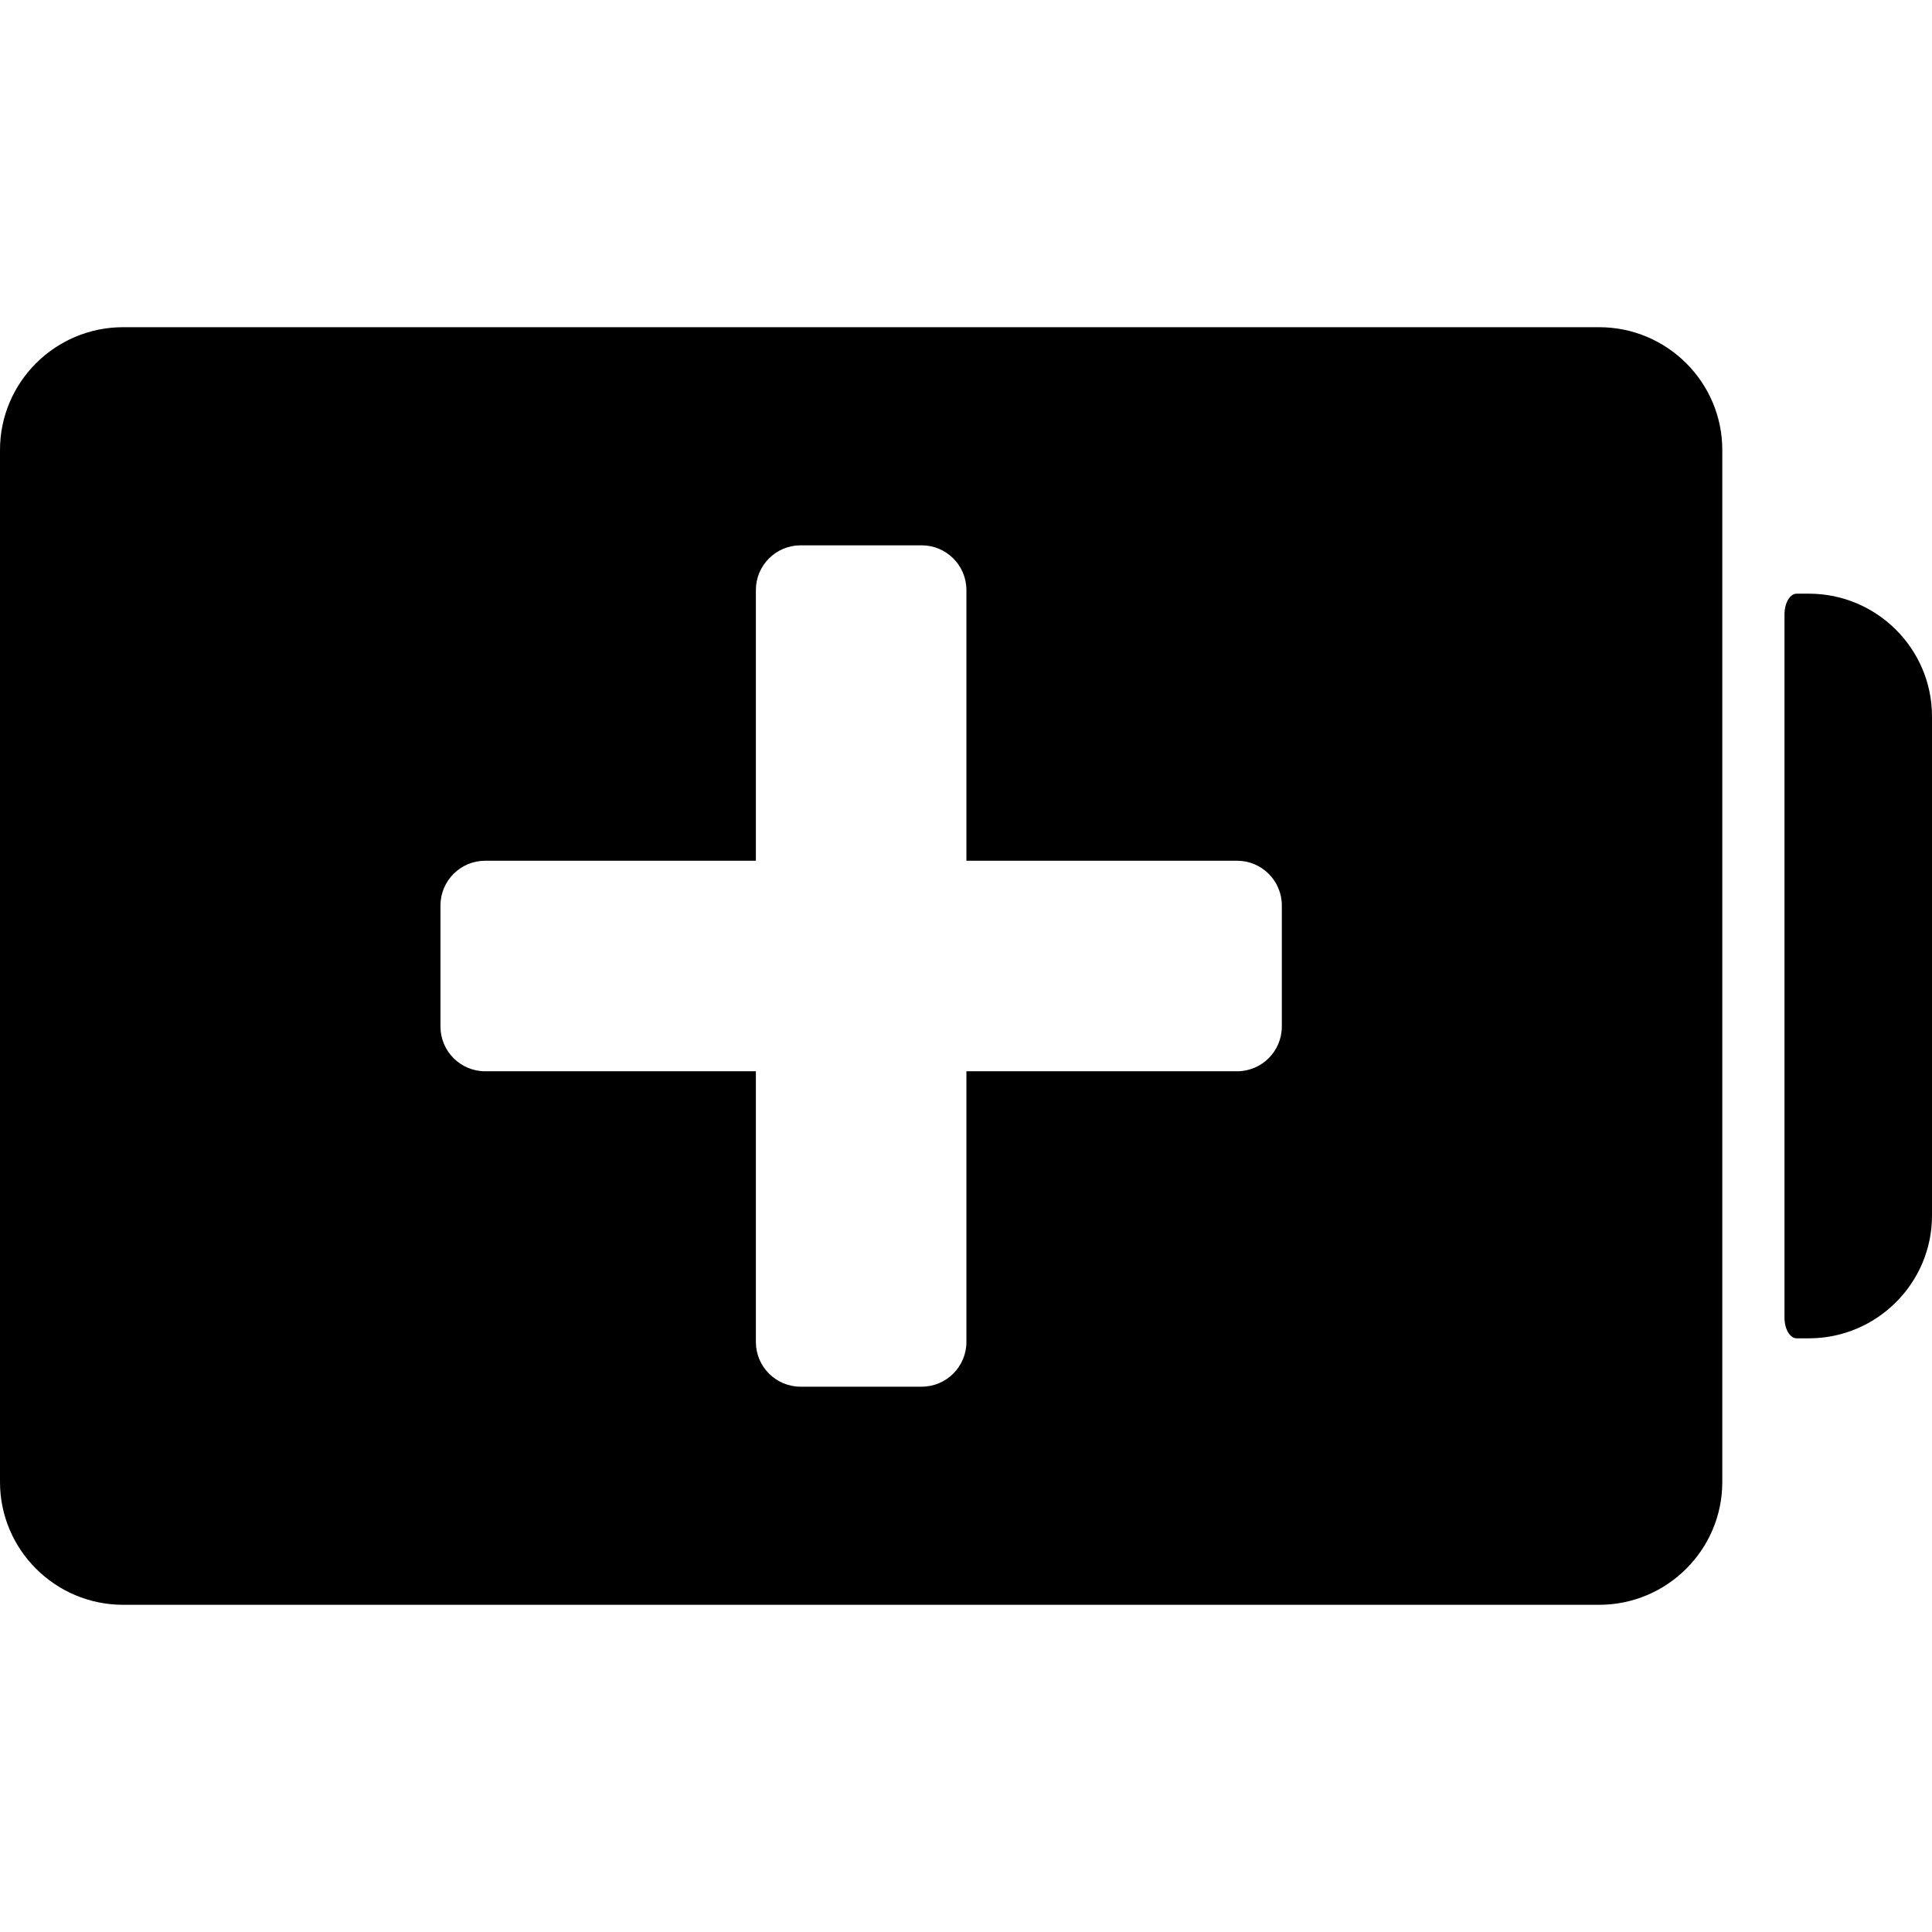
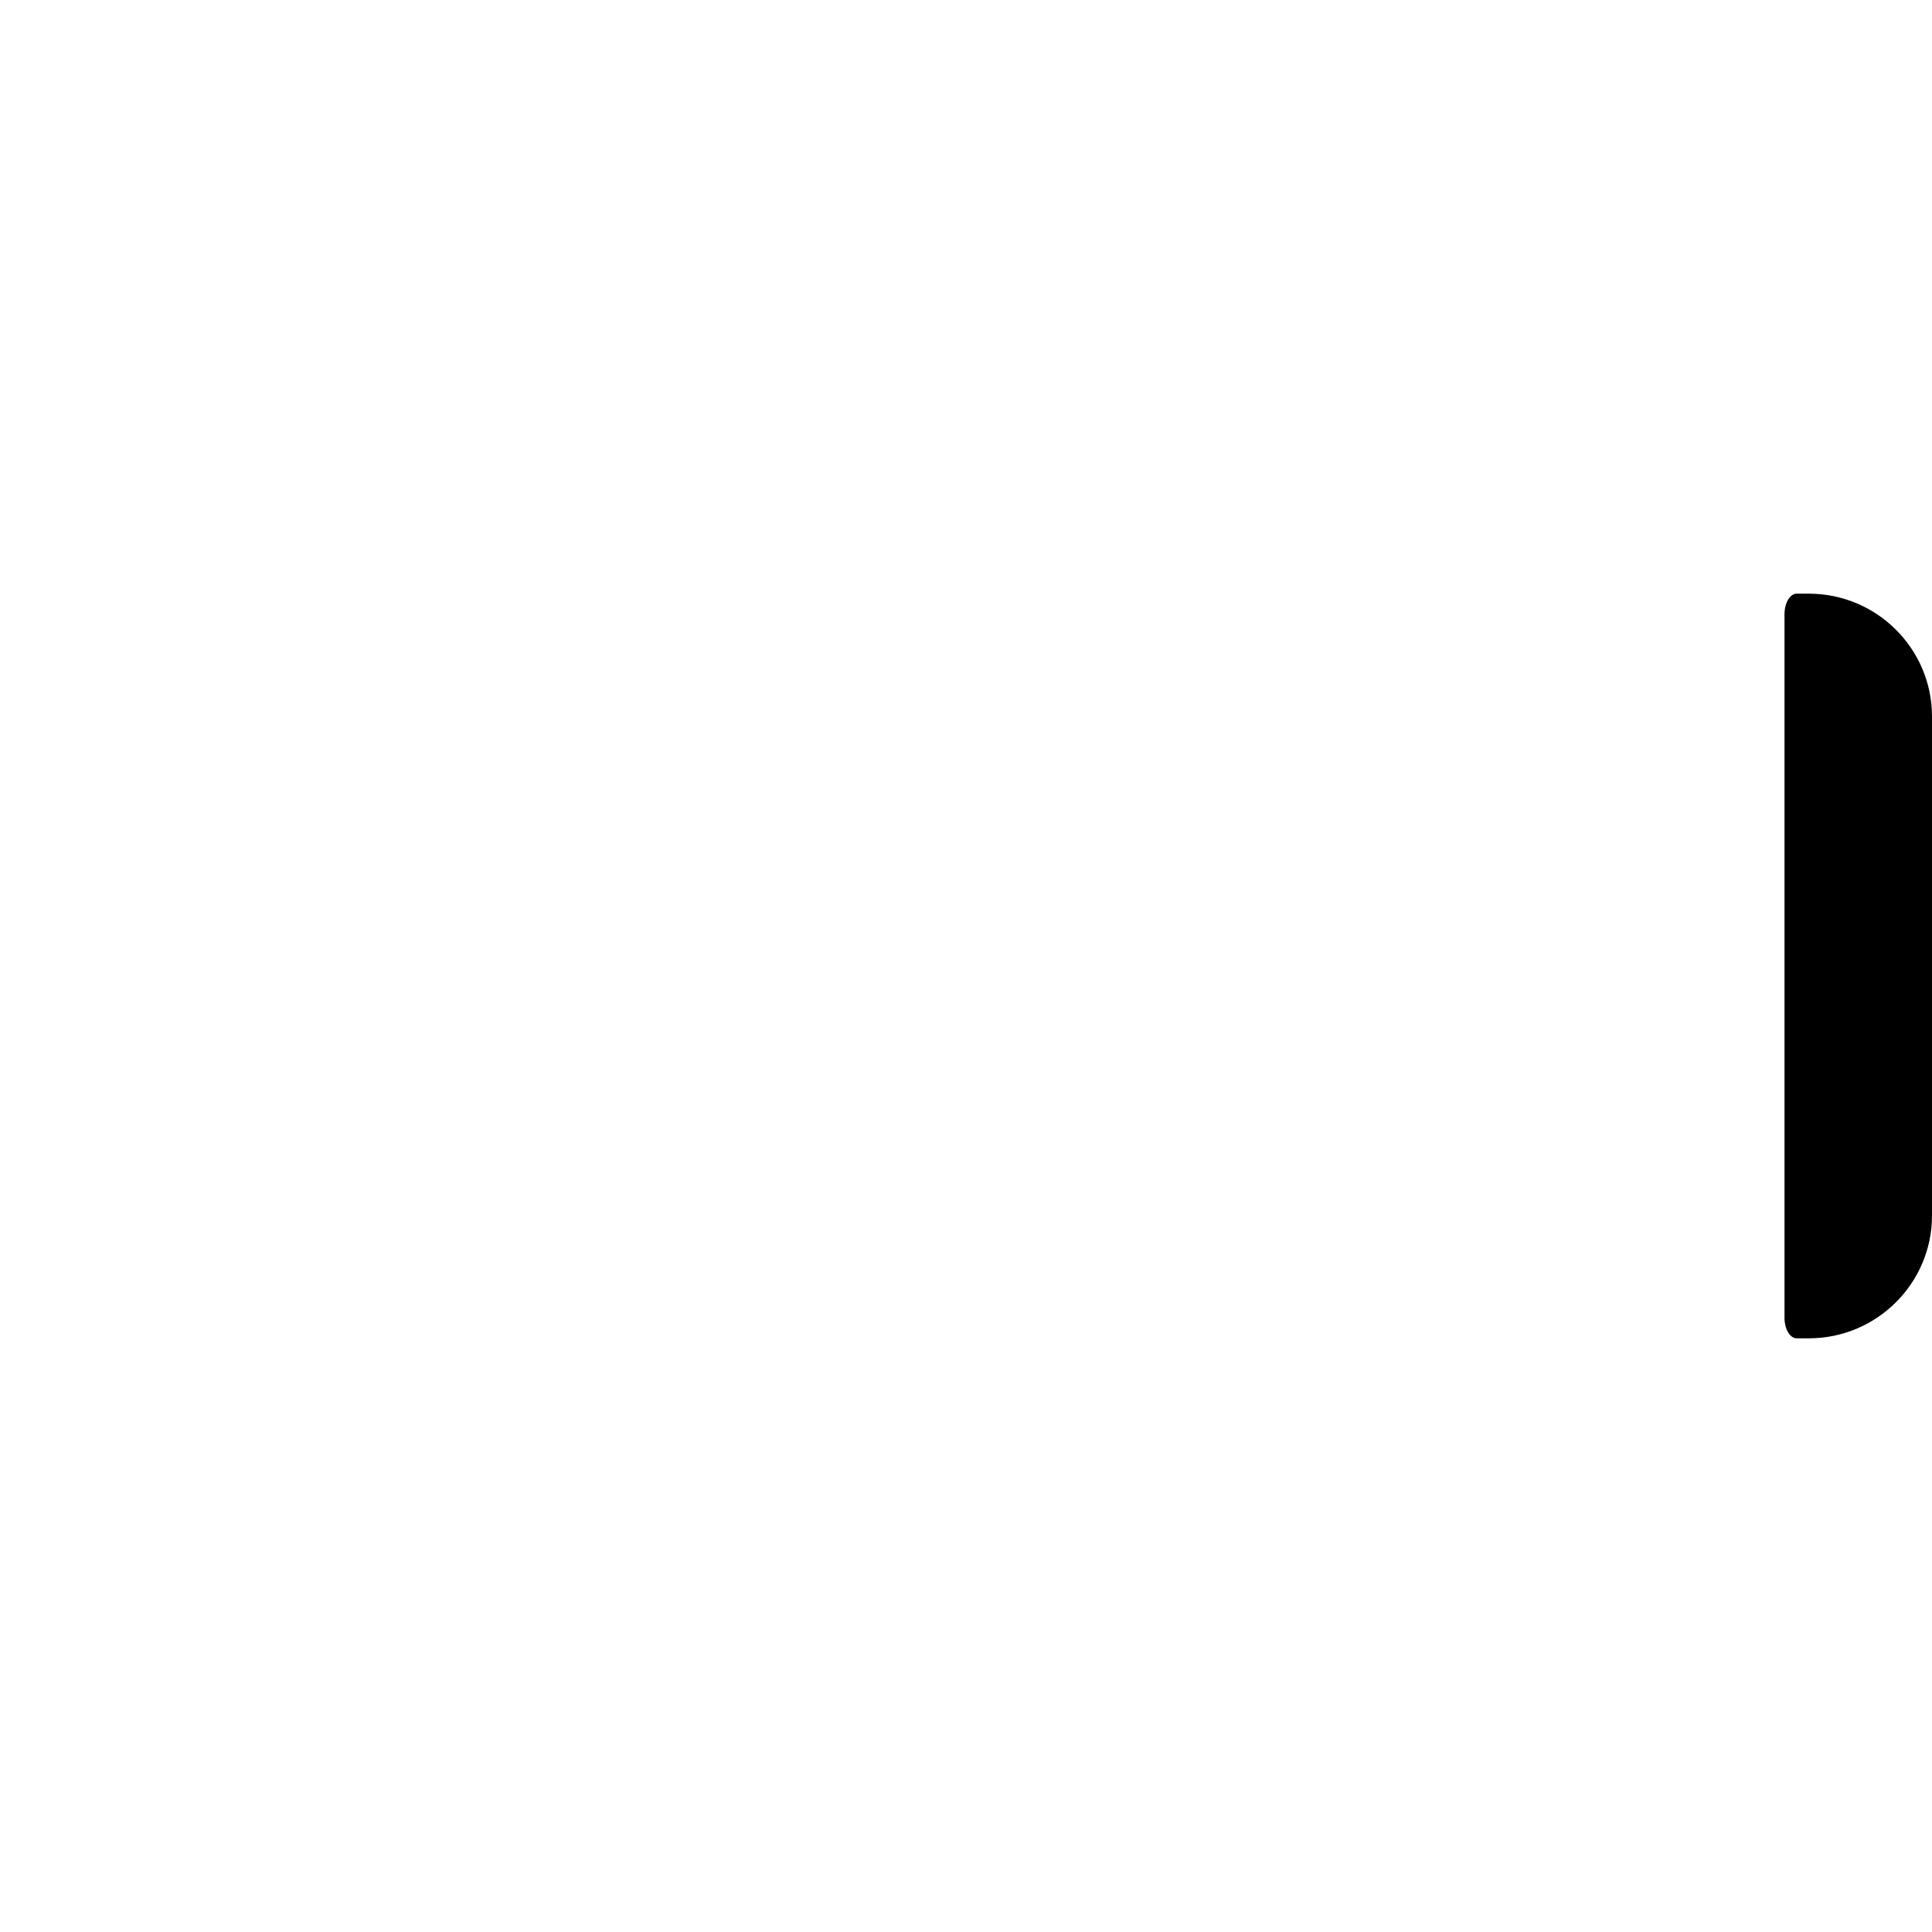
<svg xmlns="http://www.w3.org/2000/svg" fill="#000000" version="1.1" id="Capa_1" width="800px" height="800px" viewBox="0 0 569.16 569.16" xml:space="preserve">
  <g>
    <g>
-       <path d="M471.108,96.392H36.27c-20,0-36.27,16.227-36.27,36.172v304.033c0,19.945,16.27,36.172,36.27,36.172h434.838    c20,0,36.273-16.227,36.273-36.172V132.564C507.382,112.619,491.108,96.392,471.108,96.392z M377.619,302.409    c0,7.283-5.902,13.186-13.186,13.186h-79.731v79.734c0,7.283-5.903,13.186-13.183,13.186h-35.658    c-7.28,0-13.183-5.902-13.183-13.186v-79.734h-79.734c-7.283,0-13.183-5.902-13.183-13.186v-35.655    c0-7.283,5.903-13.183,13.183-13.183h79.734v-79.737c0-7.283,5.903-13.183,13.183-13.183h35.658    c7.283,0,13.183,5.903,13.183,13.183v79.734h79.734c7.283,0,13.186,5.903,13.186,13.183v35.658H377.619z" />
      <path d="M532.89,174.893c0,0-1.609,0-3.592,0c-1.983,0-3.593,2.727-3.593,6.086v207.2c0,3.361,1.606,6.086,3.593,6.086h3.592    c20,0,36.271-16.229,36.271-36.172V211.068C569.16,191.123,552.89,174.893,532.89,174.893z" />
    </g>
  </g>
</svg>